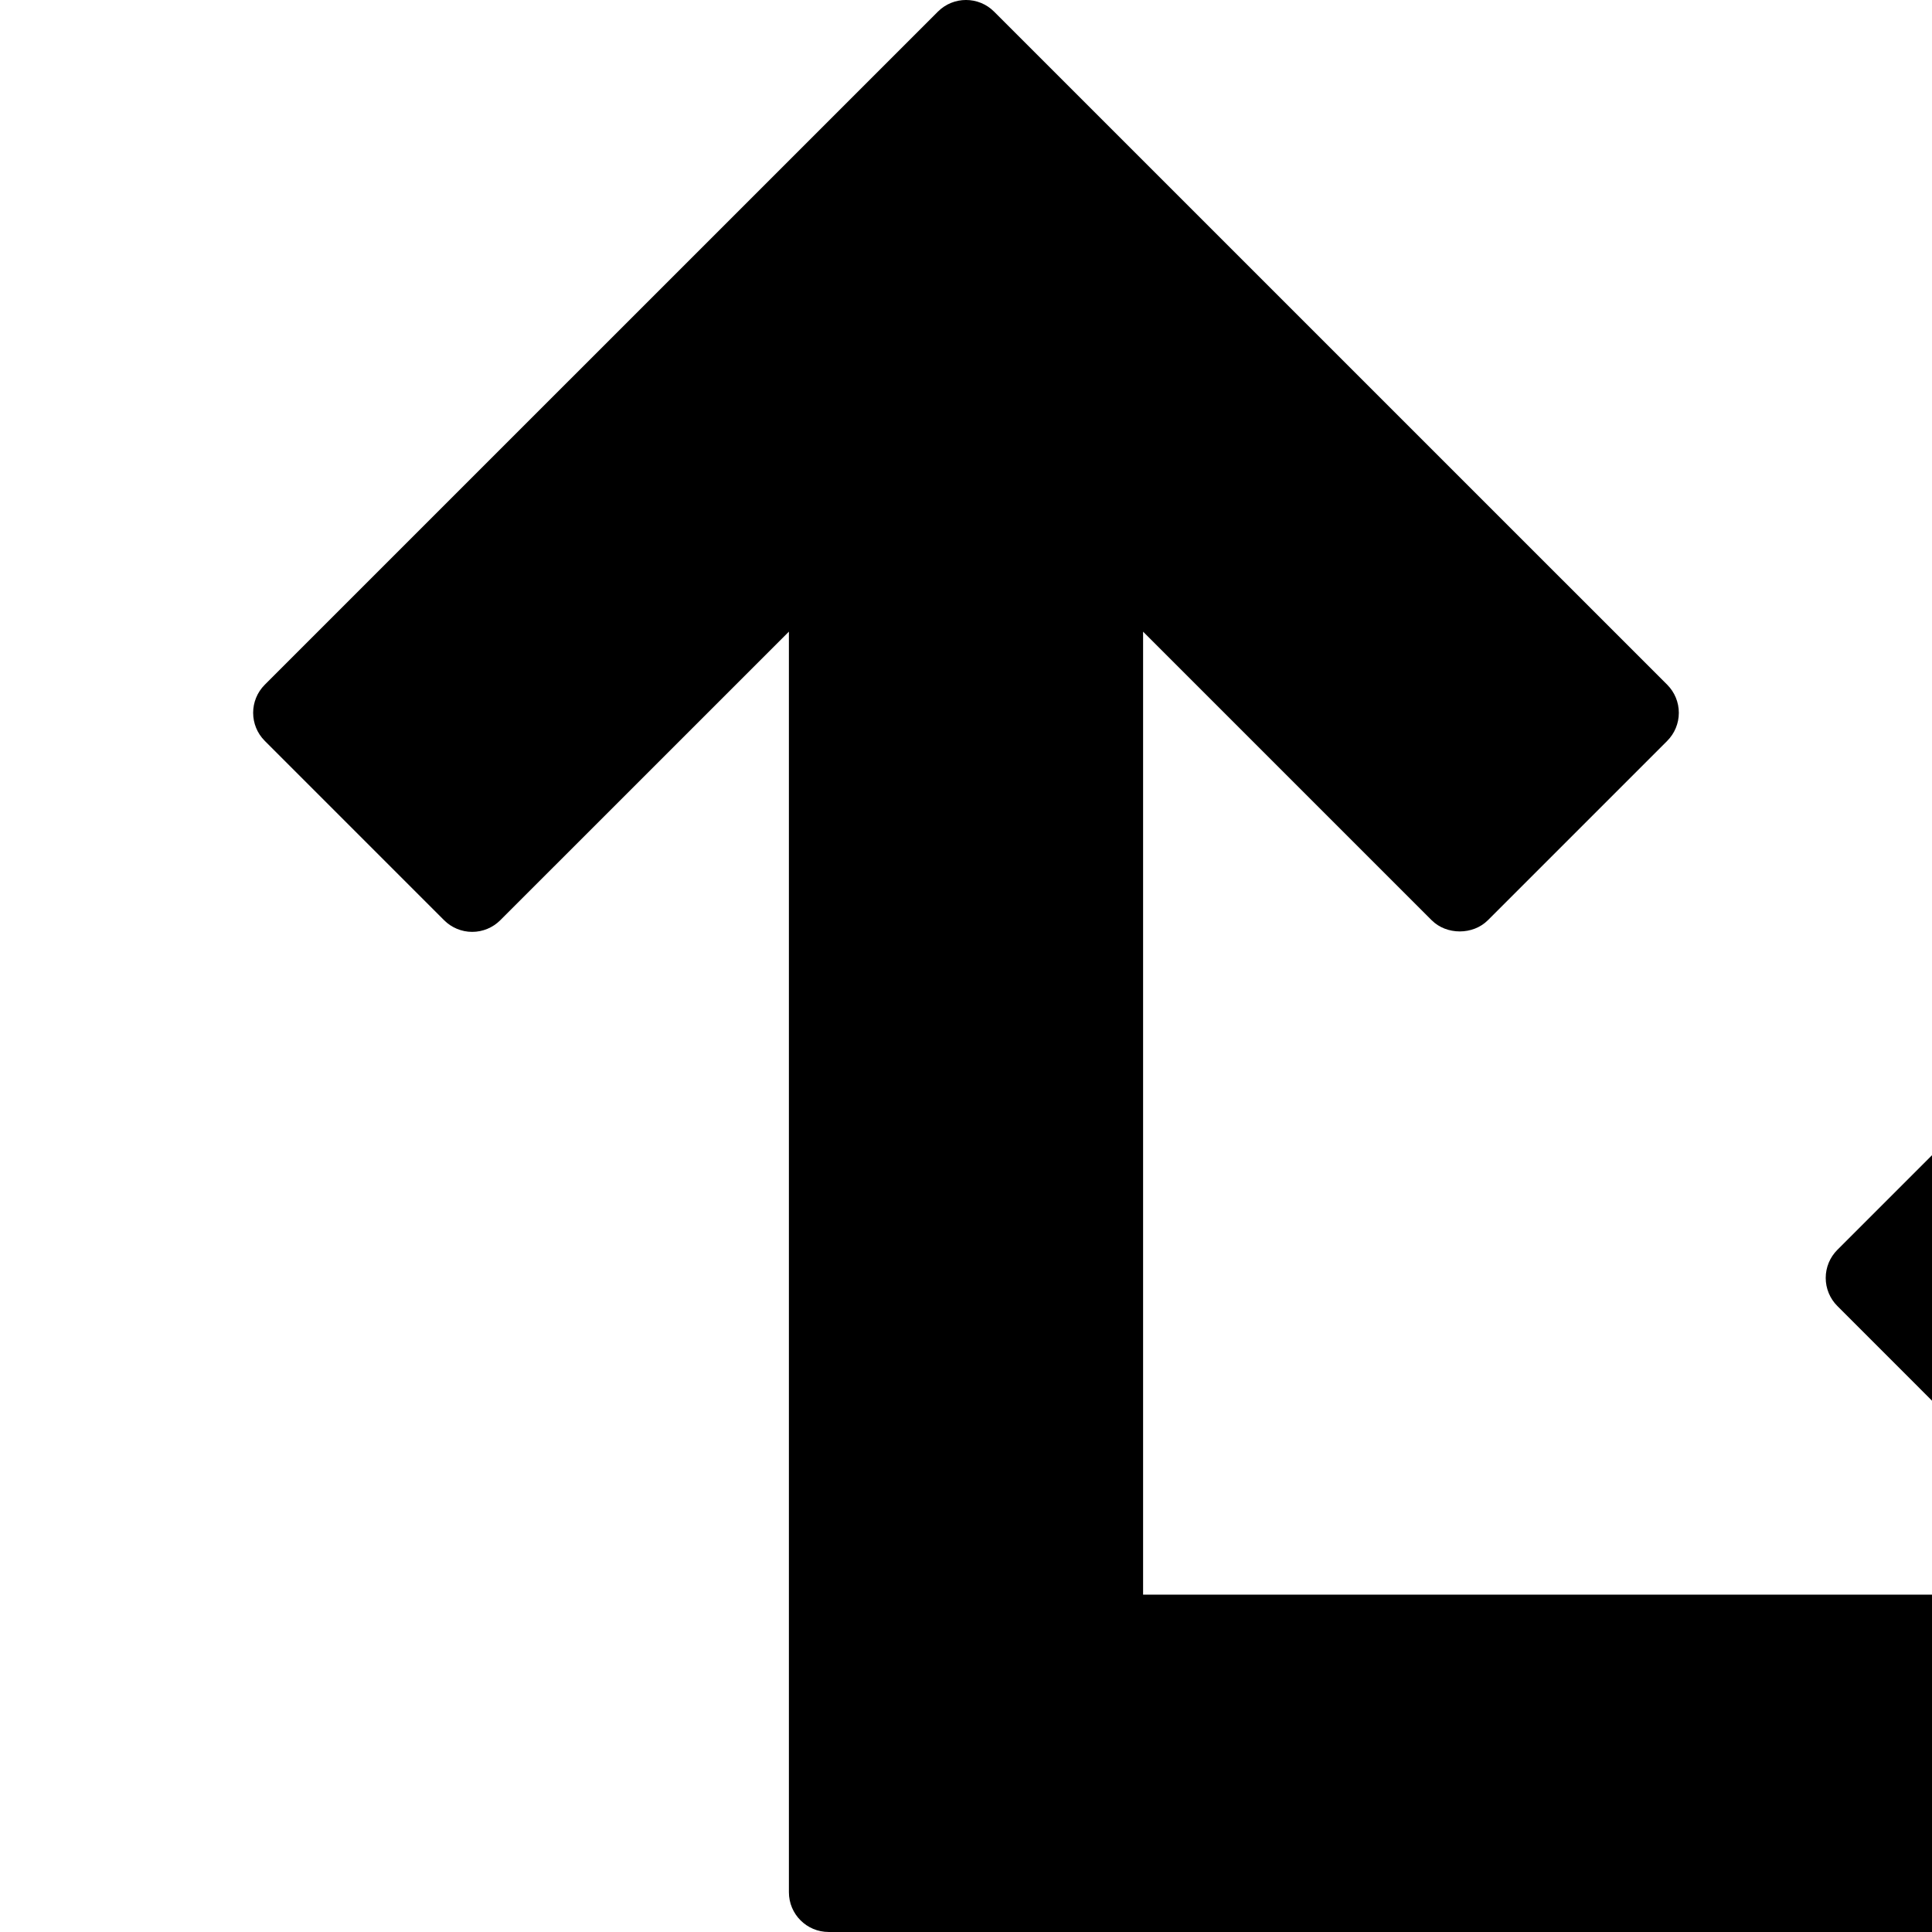
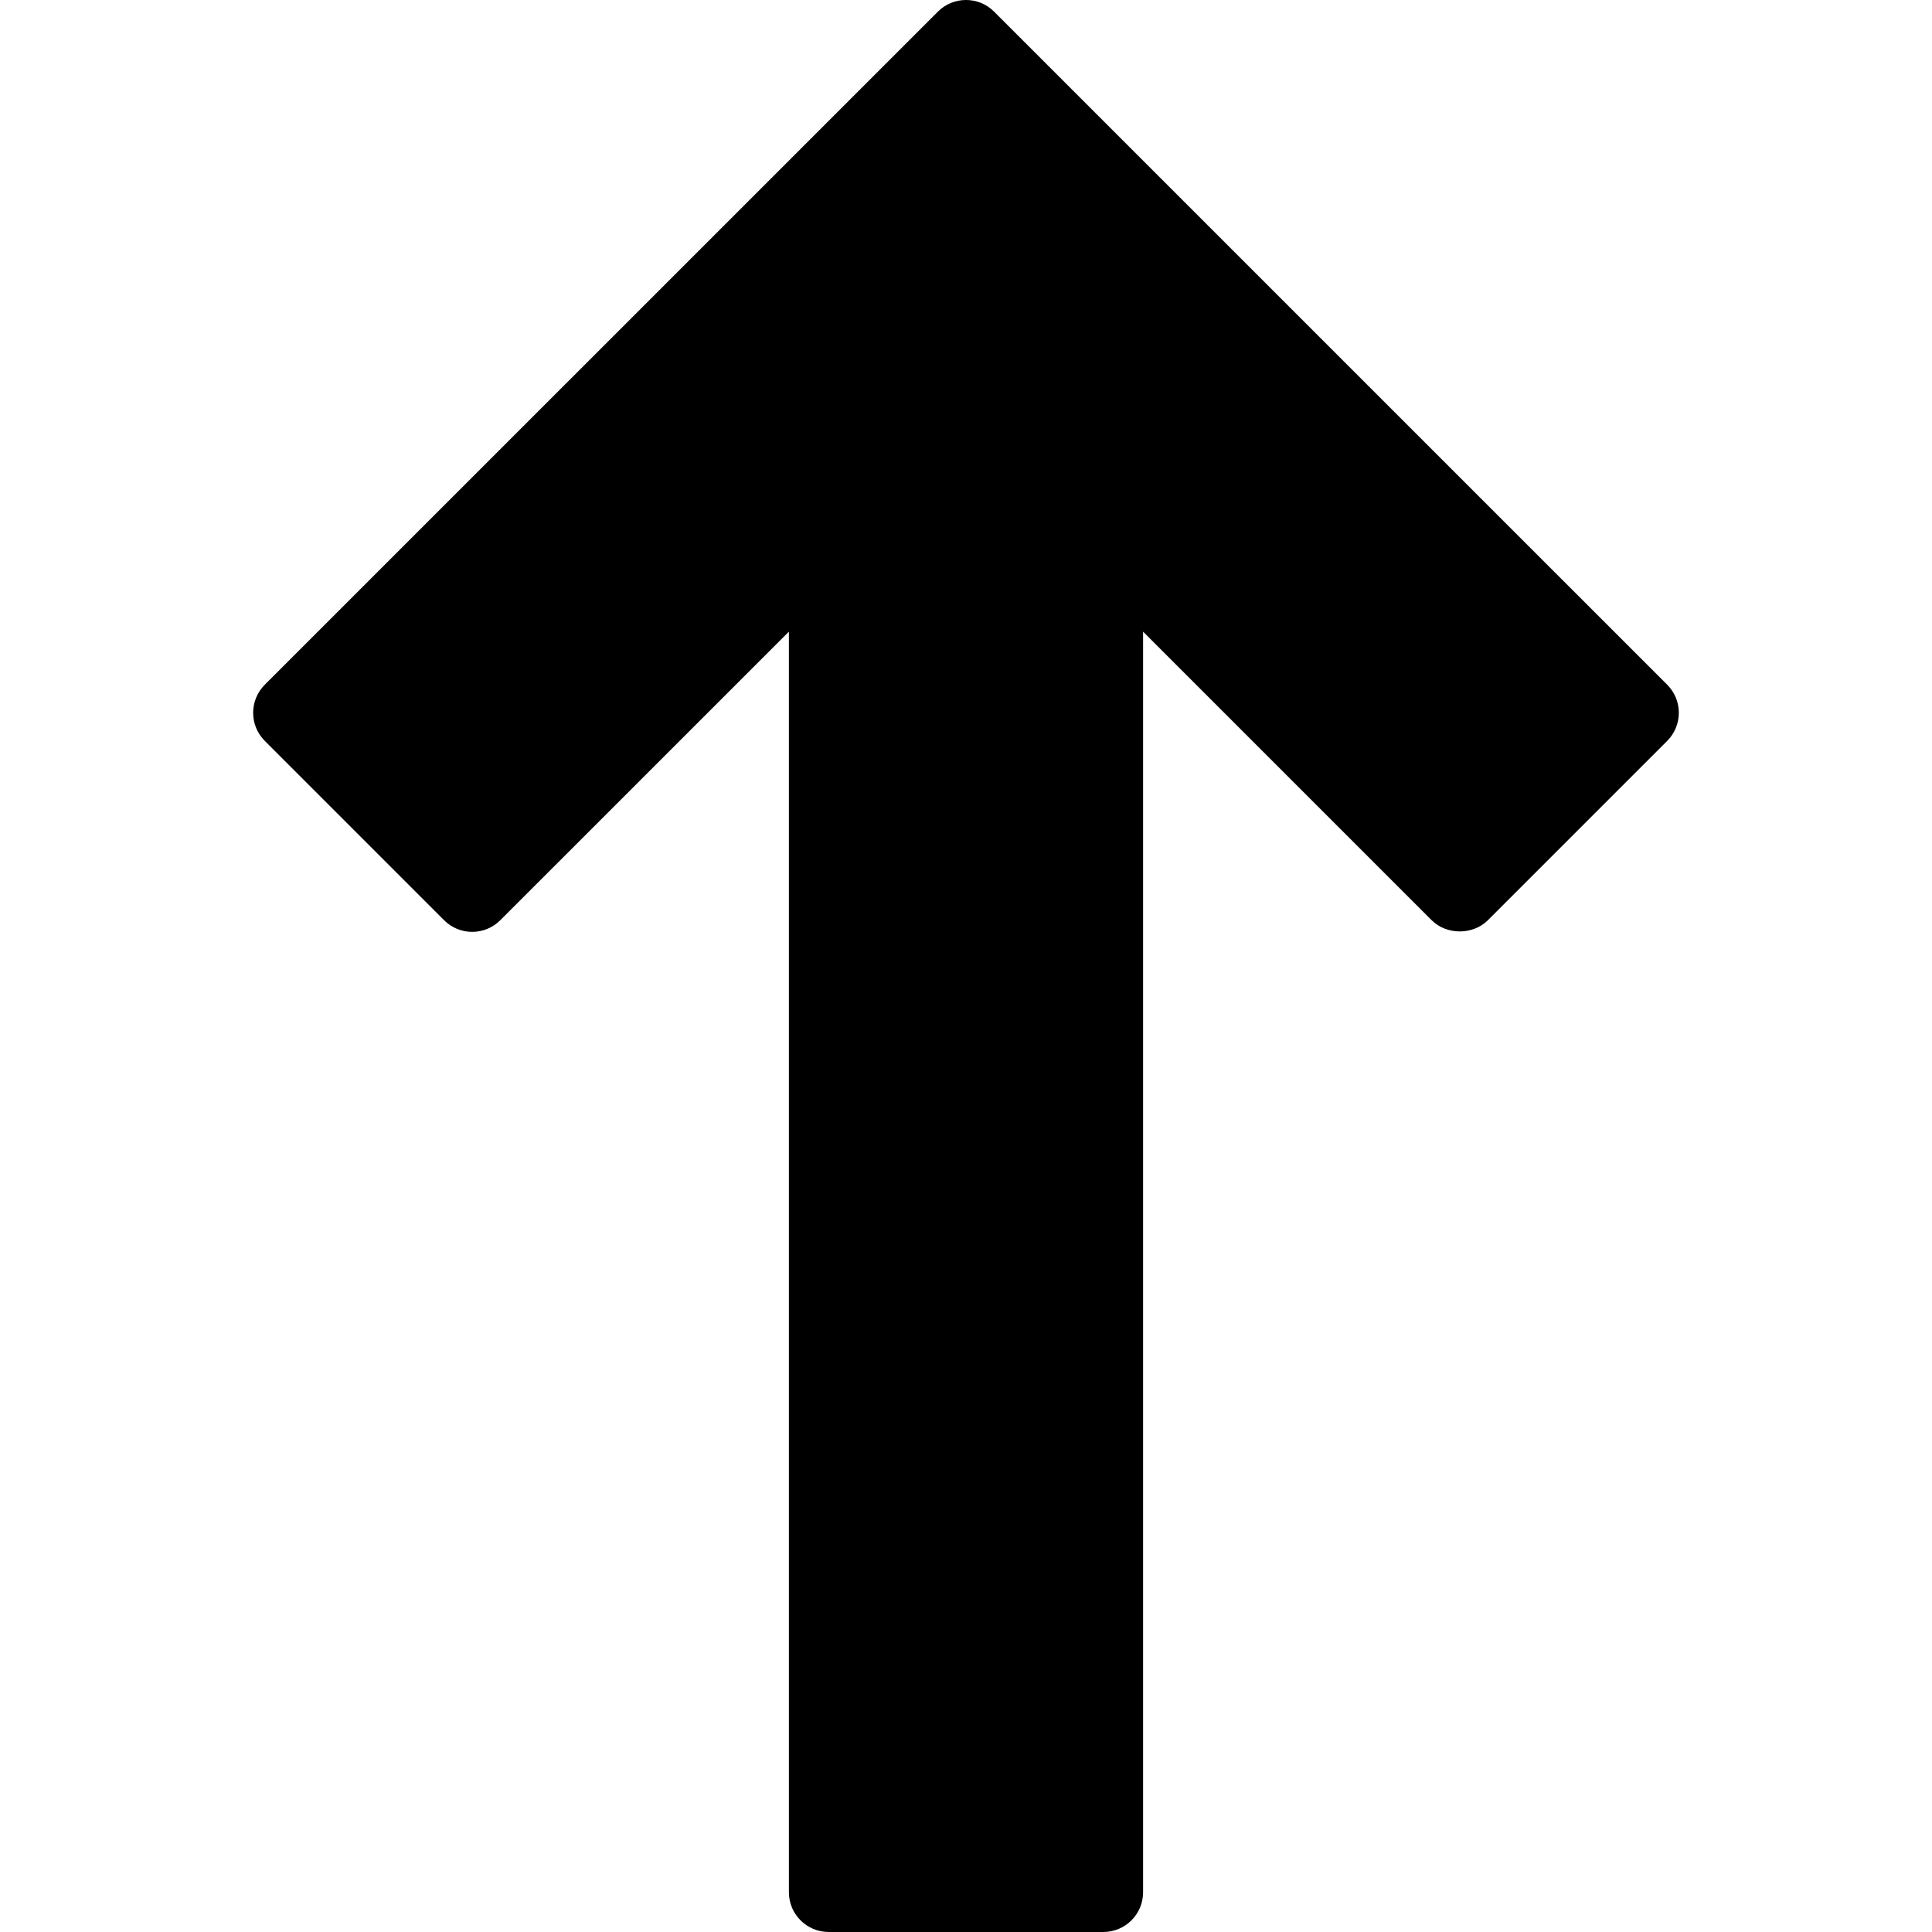
<svg xmlns="http://www.w3.org/2000/svg" width="97.285" height="97.285">
  <title>arrow_right_angle</title>
  <g>
    <title>Layer 1</title>
    <g id="svg_1">
      <path id="svg_2" d="m83.952,34.479l-33.896,-33.894c-0.781,-0.781 -2.047,-0.781 -2.828,0l-33.895,33.894c-0.781,0.781 -0.781,2.047 0,2.828l9.03,9.031c0.375,0.375 0.883,0.586 1.414,0.586c0.53,0 1.039,-0.211 1.414,-0.586l14.534,-14.532l0,63.478c0,1.104 0.896,2 2,2l13.835,0c1.104,0 2,-0.896 2,-2l0,-63.477l14.532,14.532c0.75,0.75 2.078,0.75 2.828,0l9.031,-9.031c0.375,-0.375 0.586,-0.884 0.586,-1.414c0.001,-0.53 -0.21,-1.04 -0.585,-1.415z" />
    </g>
    <g id="svg_3" />
    <g id="svg_4" />
    <g id="svg_5" />
    <g id="svg_6" />
    <g id="svg_7" />
    <g id="svg_8" />
    <g id="svg_9" />
    <g id="svg_10" />
    <g id="svg_11" />
    <g id="svg_12" />
    <g id="svg_13" />
    <g id="svg_14" />
    <g id="svg_15" />
    <g id="svg_16" />
    <g id="svg_17" />
    <g transform="rotate(90 90.215,89.215) " id="svg_18">
-       <path id="svg_19" d="m125.525,75.052l-33.896,-33.894c-0.781,-0.781 -2.047,-0.781 -2.828,0l-33.895,33.894c-0.781,0.781 -0.781,2.047 0,2.828l9.03,9.031c0.375,0.375 0.883,0.586 1.414,0.586c0.53,0 1.039,-0.211 1.414,-0.586l14.534,-14.532l0,63.478c0,1.104 0.896,2 2,2l13.835,0c1.104,0 2,-0.896 2,-2l0,-63.477l14.532,14.532c0.75,0.75 2.078,0.75 2.828,0l9.031,-9.031c0.375,-0.375 0.586,-0.884 0.586,-1.414c0.001,-0.53 -0.21,-1.04 -0.585,-1.415z" />
-     </g>
+       </g>
  </g>
</svg>